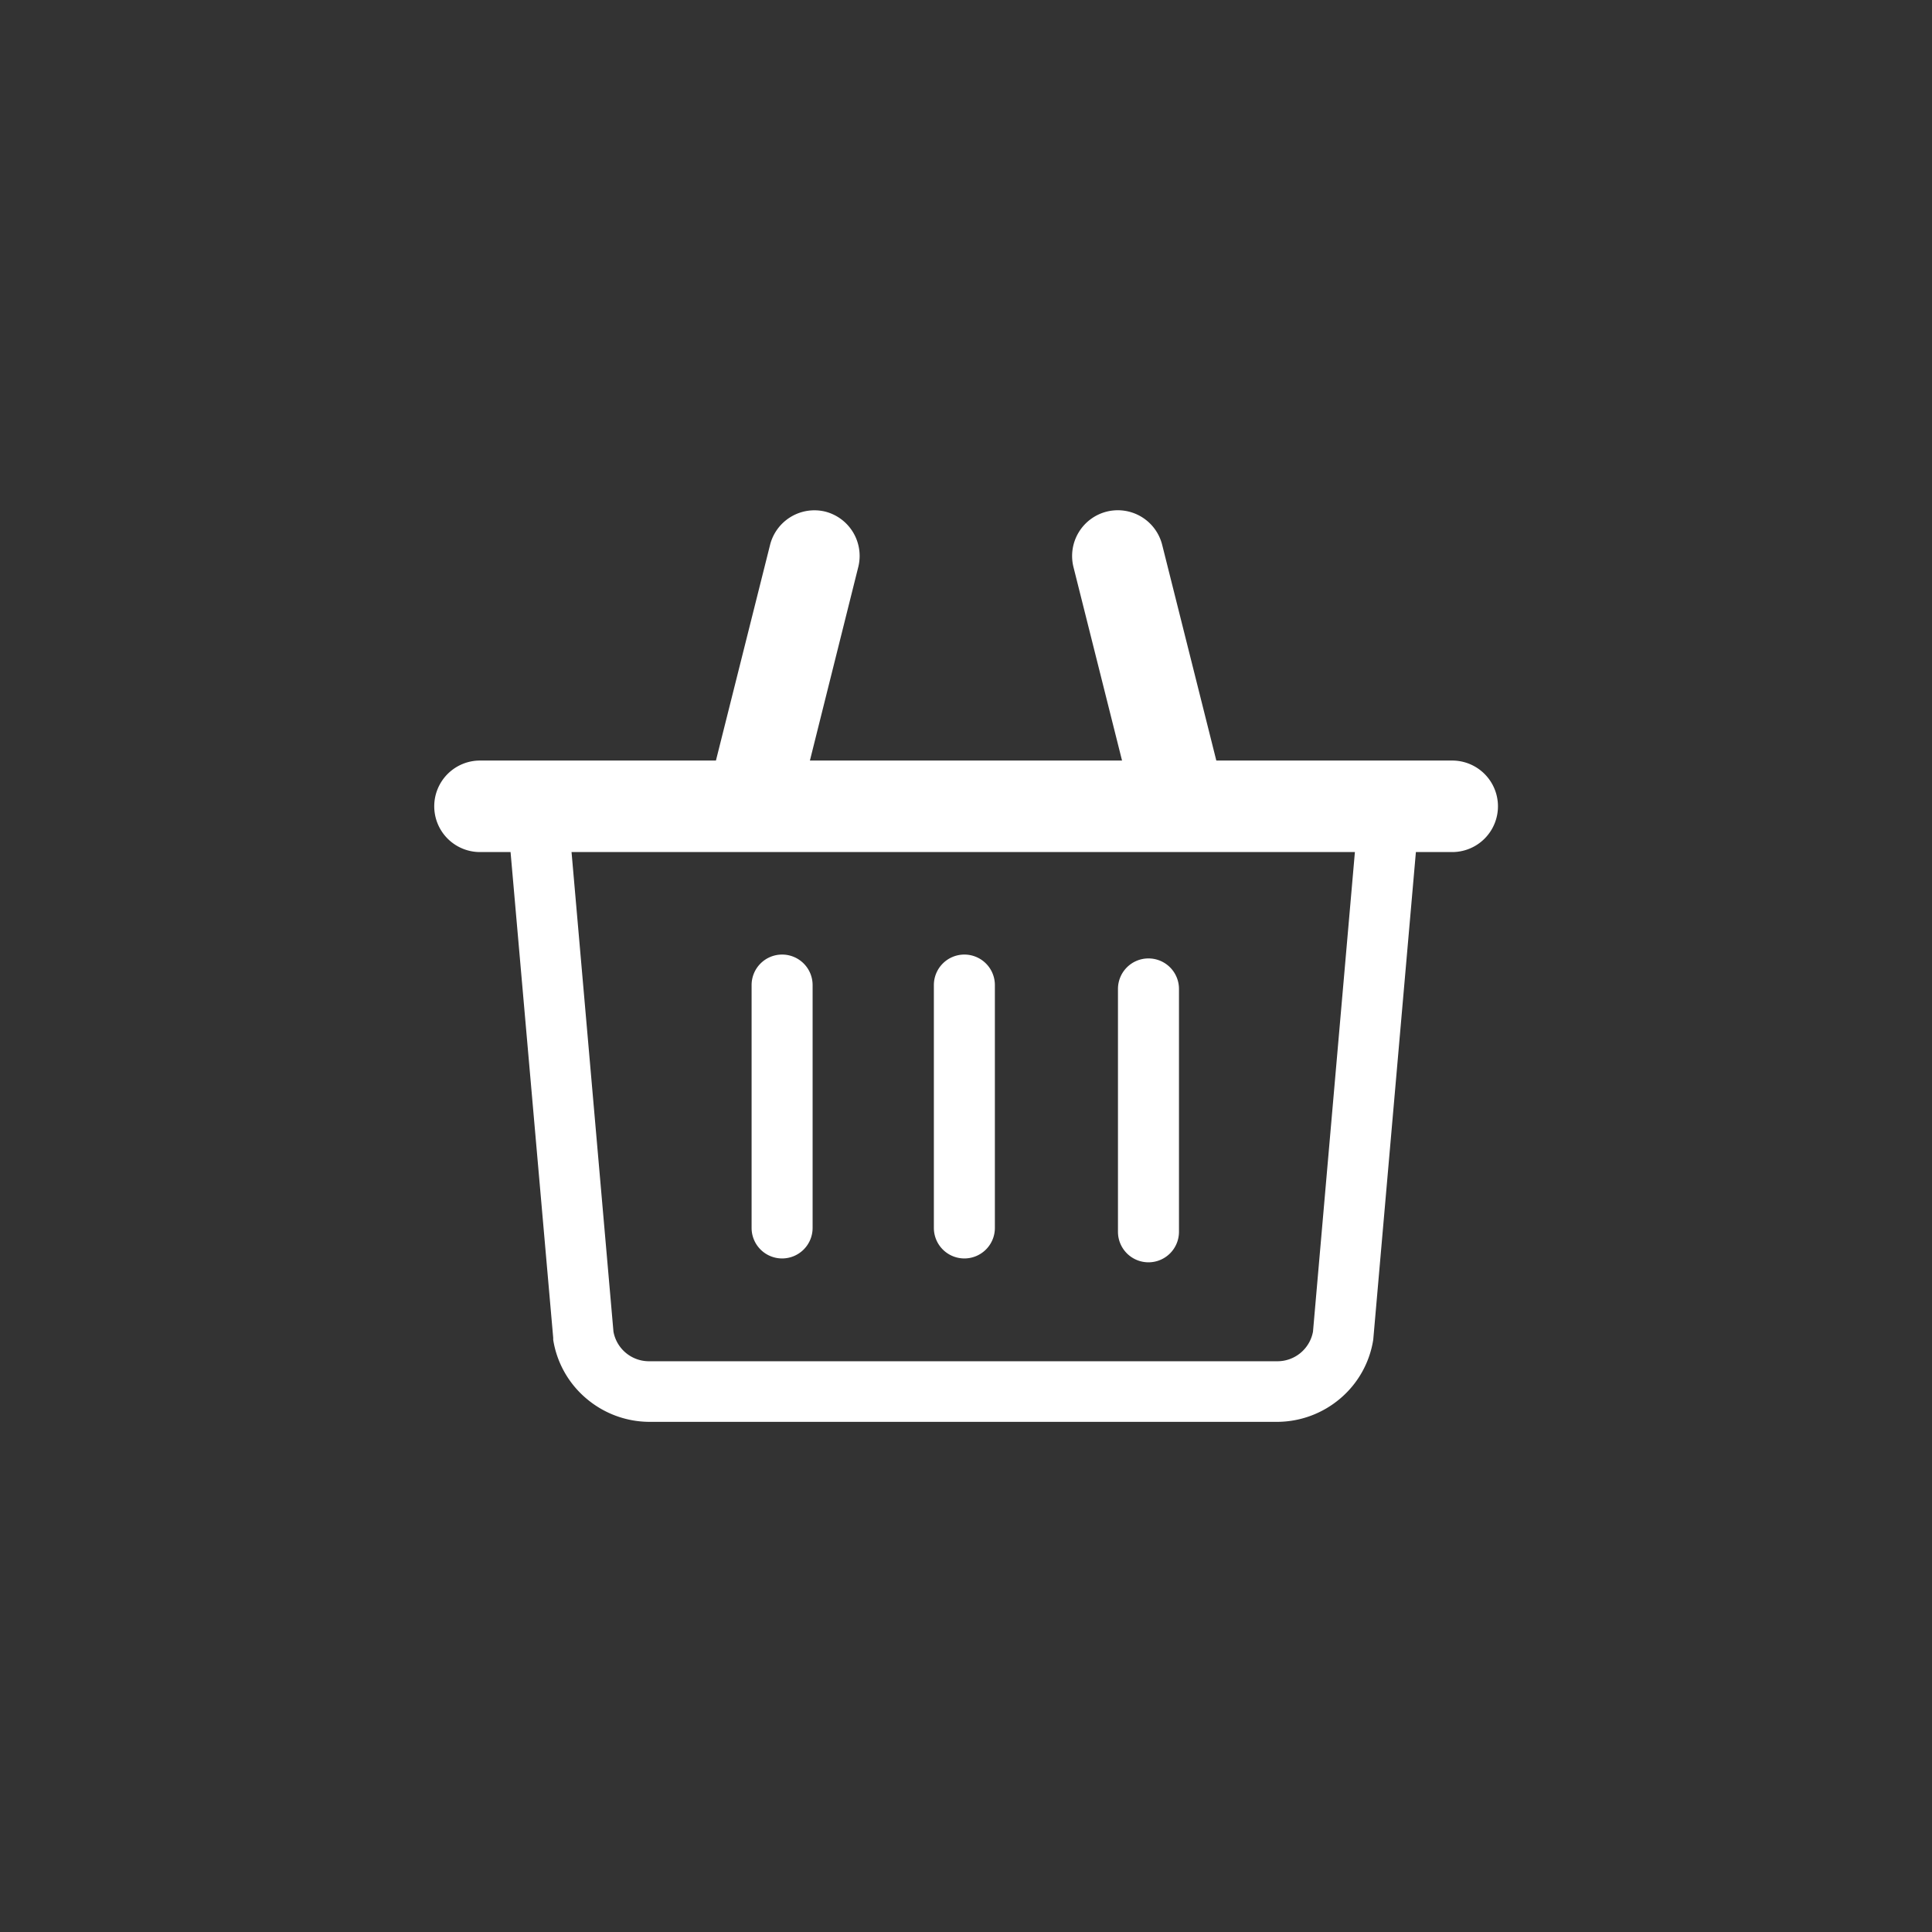
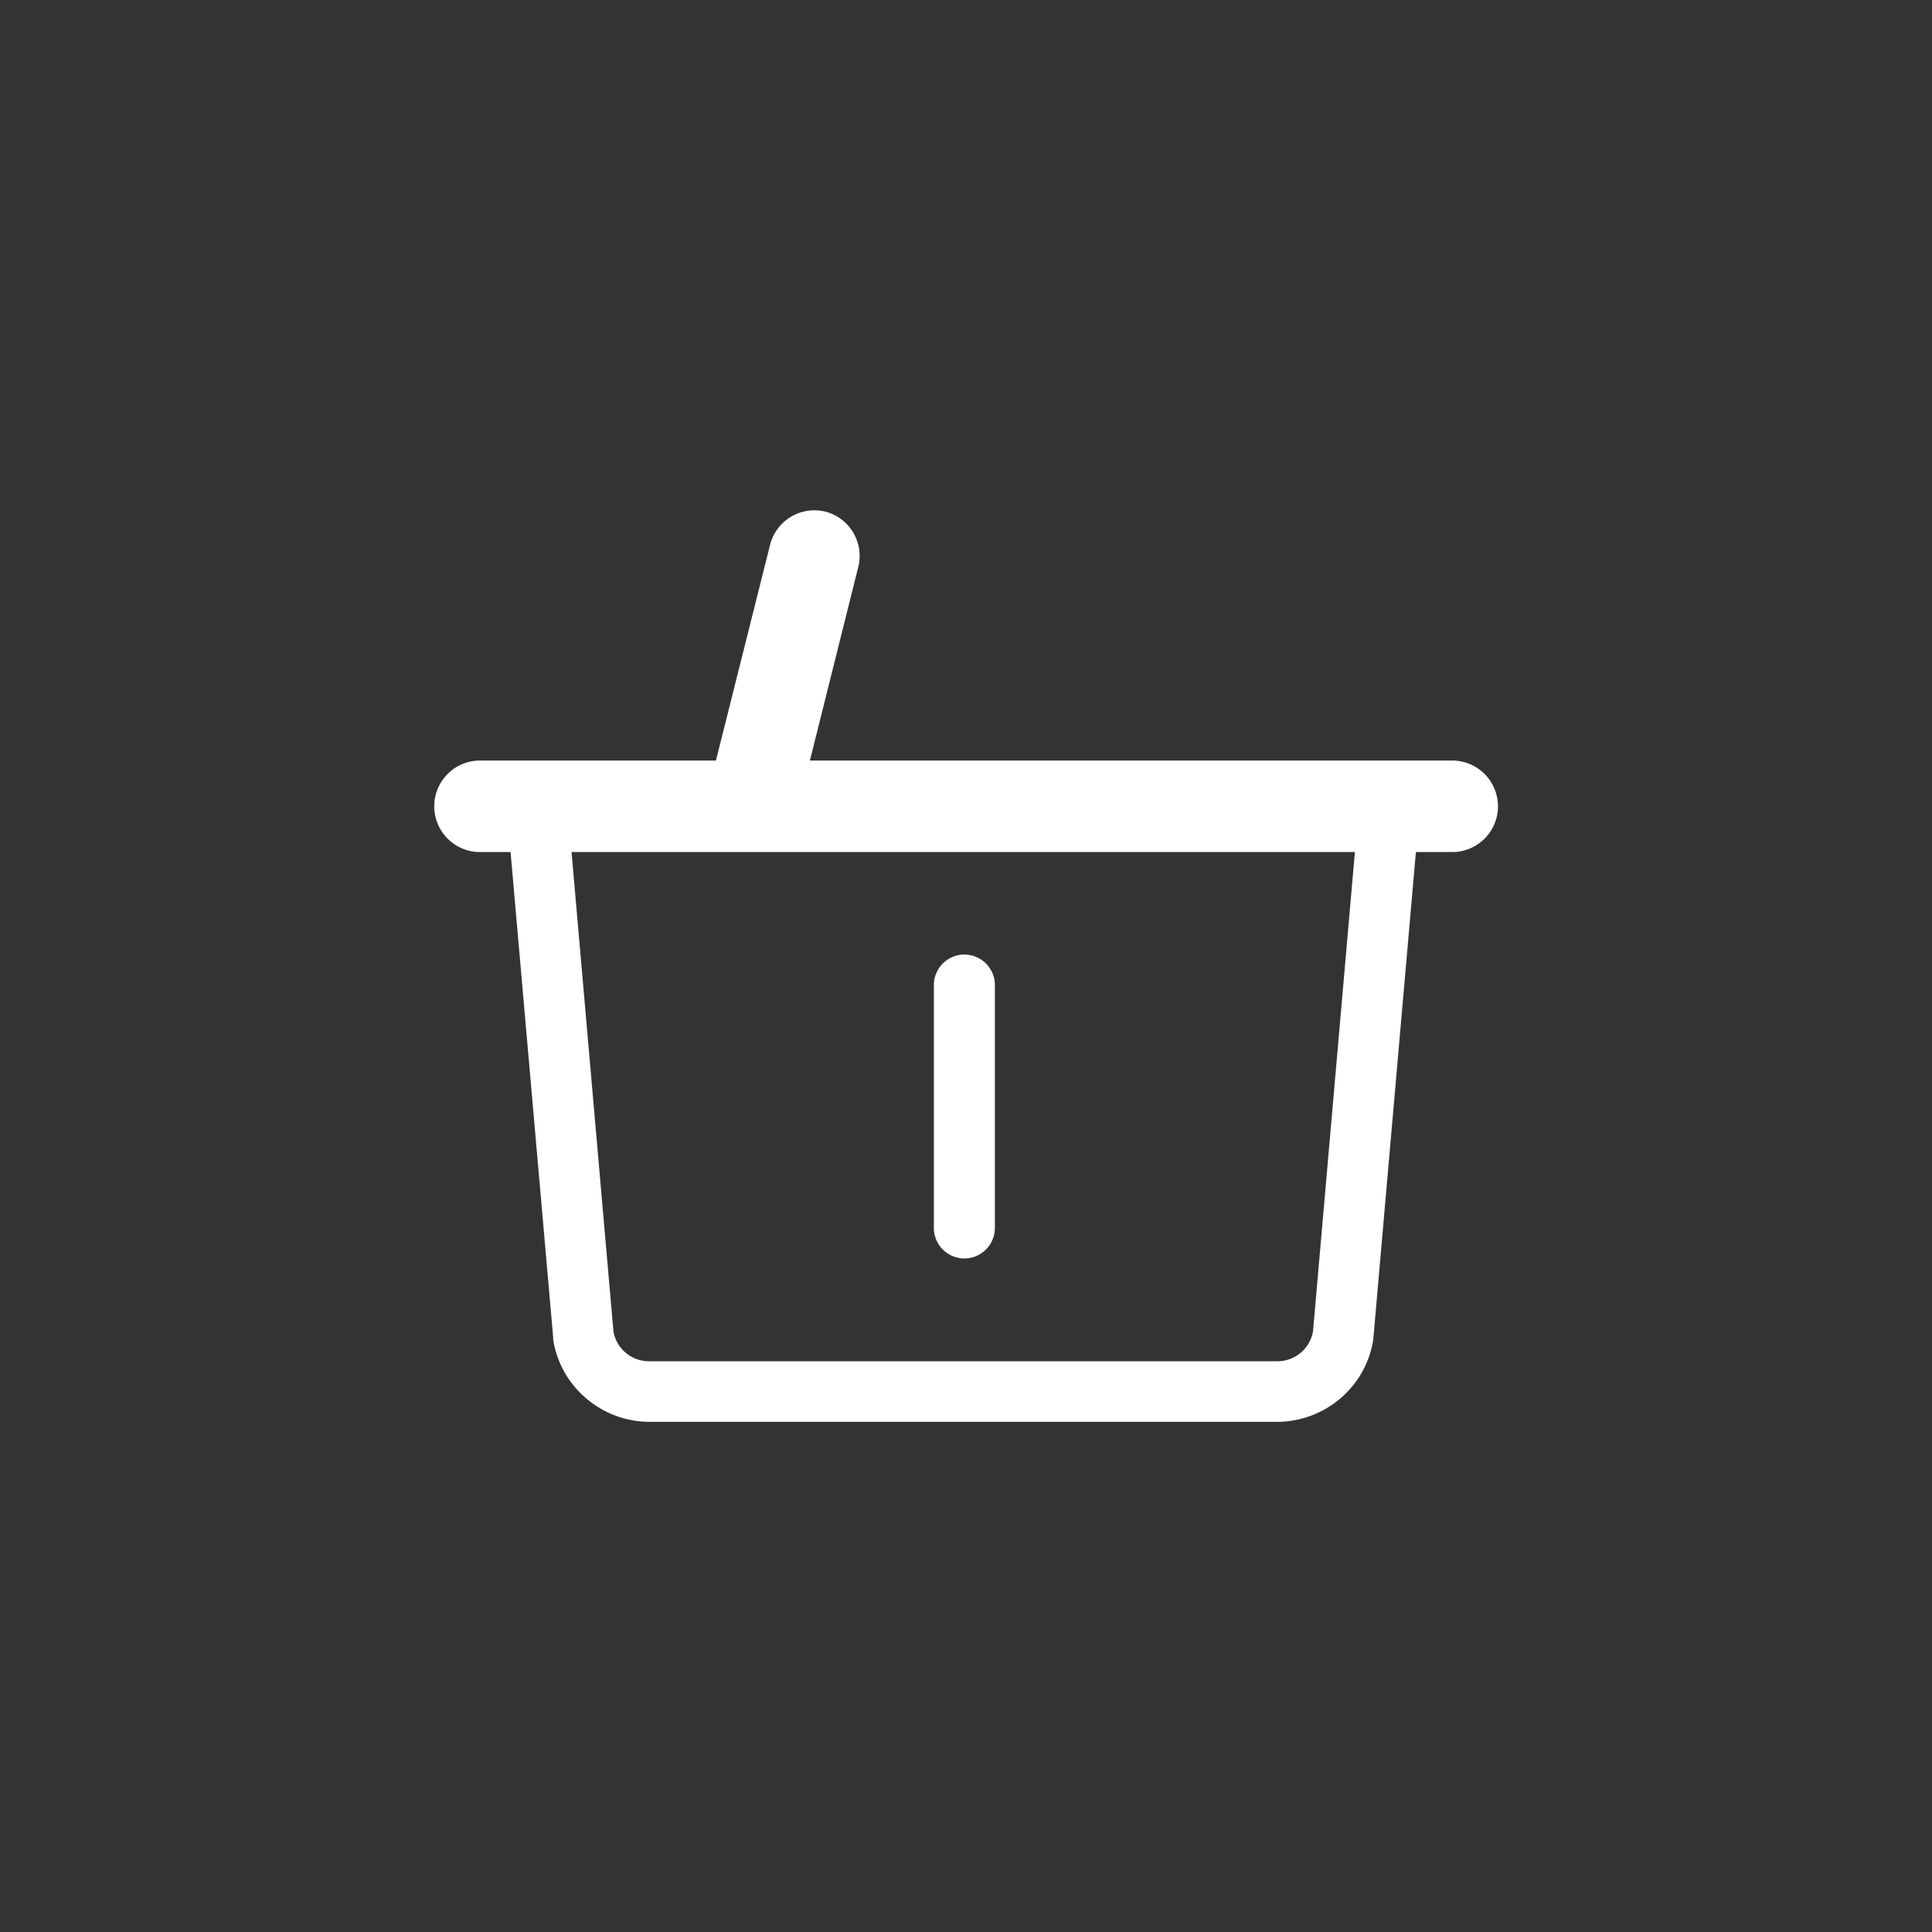
<svg xmlns="http://www.w3.org/2000/svg" width="38" height="38" viewBox="0 0 38 38">
  <rect x="0" y="0" width="38" height="38" fill="#333333" stroke="none" />
  <g id="お買い物かご" transform="translate(-1162 -26)">
    <circle id="楕円形_86" data-name="楕円形 86" cx="19" cy="19" r="19" transform="translate(1162 26)" fill="none" />
    <g id="お買い物かご_OL" transform="translate(7784.041 -12005.84)">
      <path id="線_651" data-name="線 651" d="M-.6,5.075a.9.9,0,0,1-.218-.027A.9.9,0,0,1-1.473,3.96l1.2-4.781A.9.9,0,0,1,.809-1.473.9.9,0,0,1,1.462-.386L.266,4.4A.9.9,0,0,1-.6,5.075Z" transform="translate(-6606.621 12043.375)" fill="#fff" />
-       <path id="線_653" data-name="線 653" d="M.591,5.075A.9.9,0,0,1-.278,4.4l-1.2-4.781A.9.9,0,0,1-.821-1.473.9.9,0,0,1,.266-.821l1.2,4.781a.9.9,0,0,1-.87,1.114Z" transform="translate(-6599.449 12043.375)" fill="#fff" />
-       <path id="線_654" data-name="線 654" d="M-.4,4.977a.6.6,0,0,1-.6-.6V-.4A.6.6,0,0,1-.4-1a.6.6,0,0,1,.6.6V4.379A.6.6,0,0,1-.4,4.977Z" transform="translate(-6606.258 12051.615)" fill="#fff" />
      <path id="線_655" data-name="線 655" d="M-.4,4.977a.6.6,0,0,1-.6-.6V-.4A.6.6,0,0,1-.4-1a.6.6,0,0,1,.6.6V4.379A.6.6,0,0,1-.4,4.977Z" transform="translate(-6602.673 12051.615)" fill="#fff" />
-       <path id="線_656" data-name="線 656" d="M-.4,4.977a.6.6,0,0,1-.6-.6V-.4A.6.6,0,0,1-.4-1a.6.6,0,0,1,.6.6V4.379A.6.6,0,0,1-.4,4.977Z" transform="translate(-6599.052 12051.691)" fill="#fff" />
      <path id="線_652" data-name="線 652" d="M18.522.293H-.6a.9.9,0,0,1-.9-.9.9.9,0,0,1,.9-.9H18.522a.9.9,0,0,1,.9.9A.9.9,0,0,1,18.522.293Z" transform="translate(-6612 12048.306)" fill="#fff" />
      <path id="パス_556" data-name="パス 556" d="M14.636,11.962H2.3a1.924,1.924,0,0,1-1.245-.456A1.9,1.9,0,0,1,.4,10.349l0-.039L-.5.06l1.191-.1.894,10.228a.71.71,0,0,0,.708.582H14.636a.711.711,0,0,0,.708-.583L16.238-.044l1.191.1-.9,10.29a1.9,1.9,0,0,1-.647,1.155A1.924,1.924,0,0,1,14.636,11.962Z" transform="translate(-6611.56 12047.844)" fill="#fff" />
    </g>
  </g>
</svg>